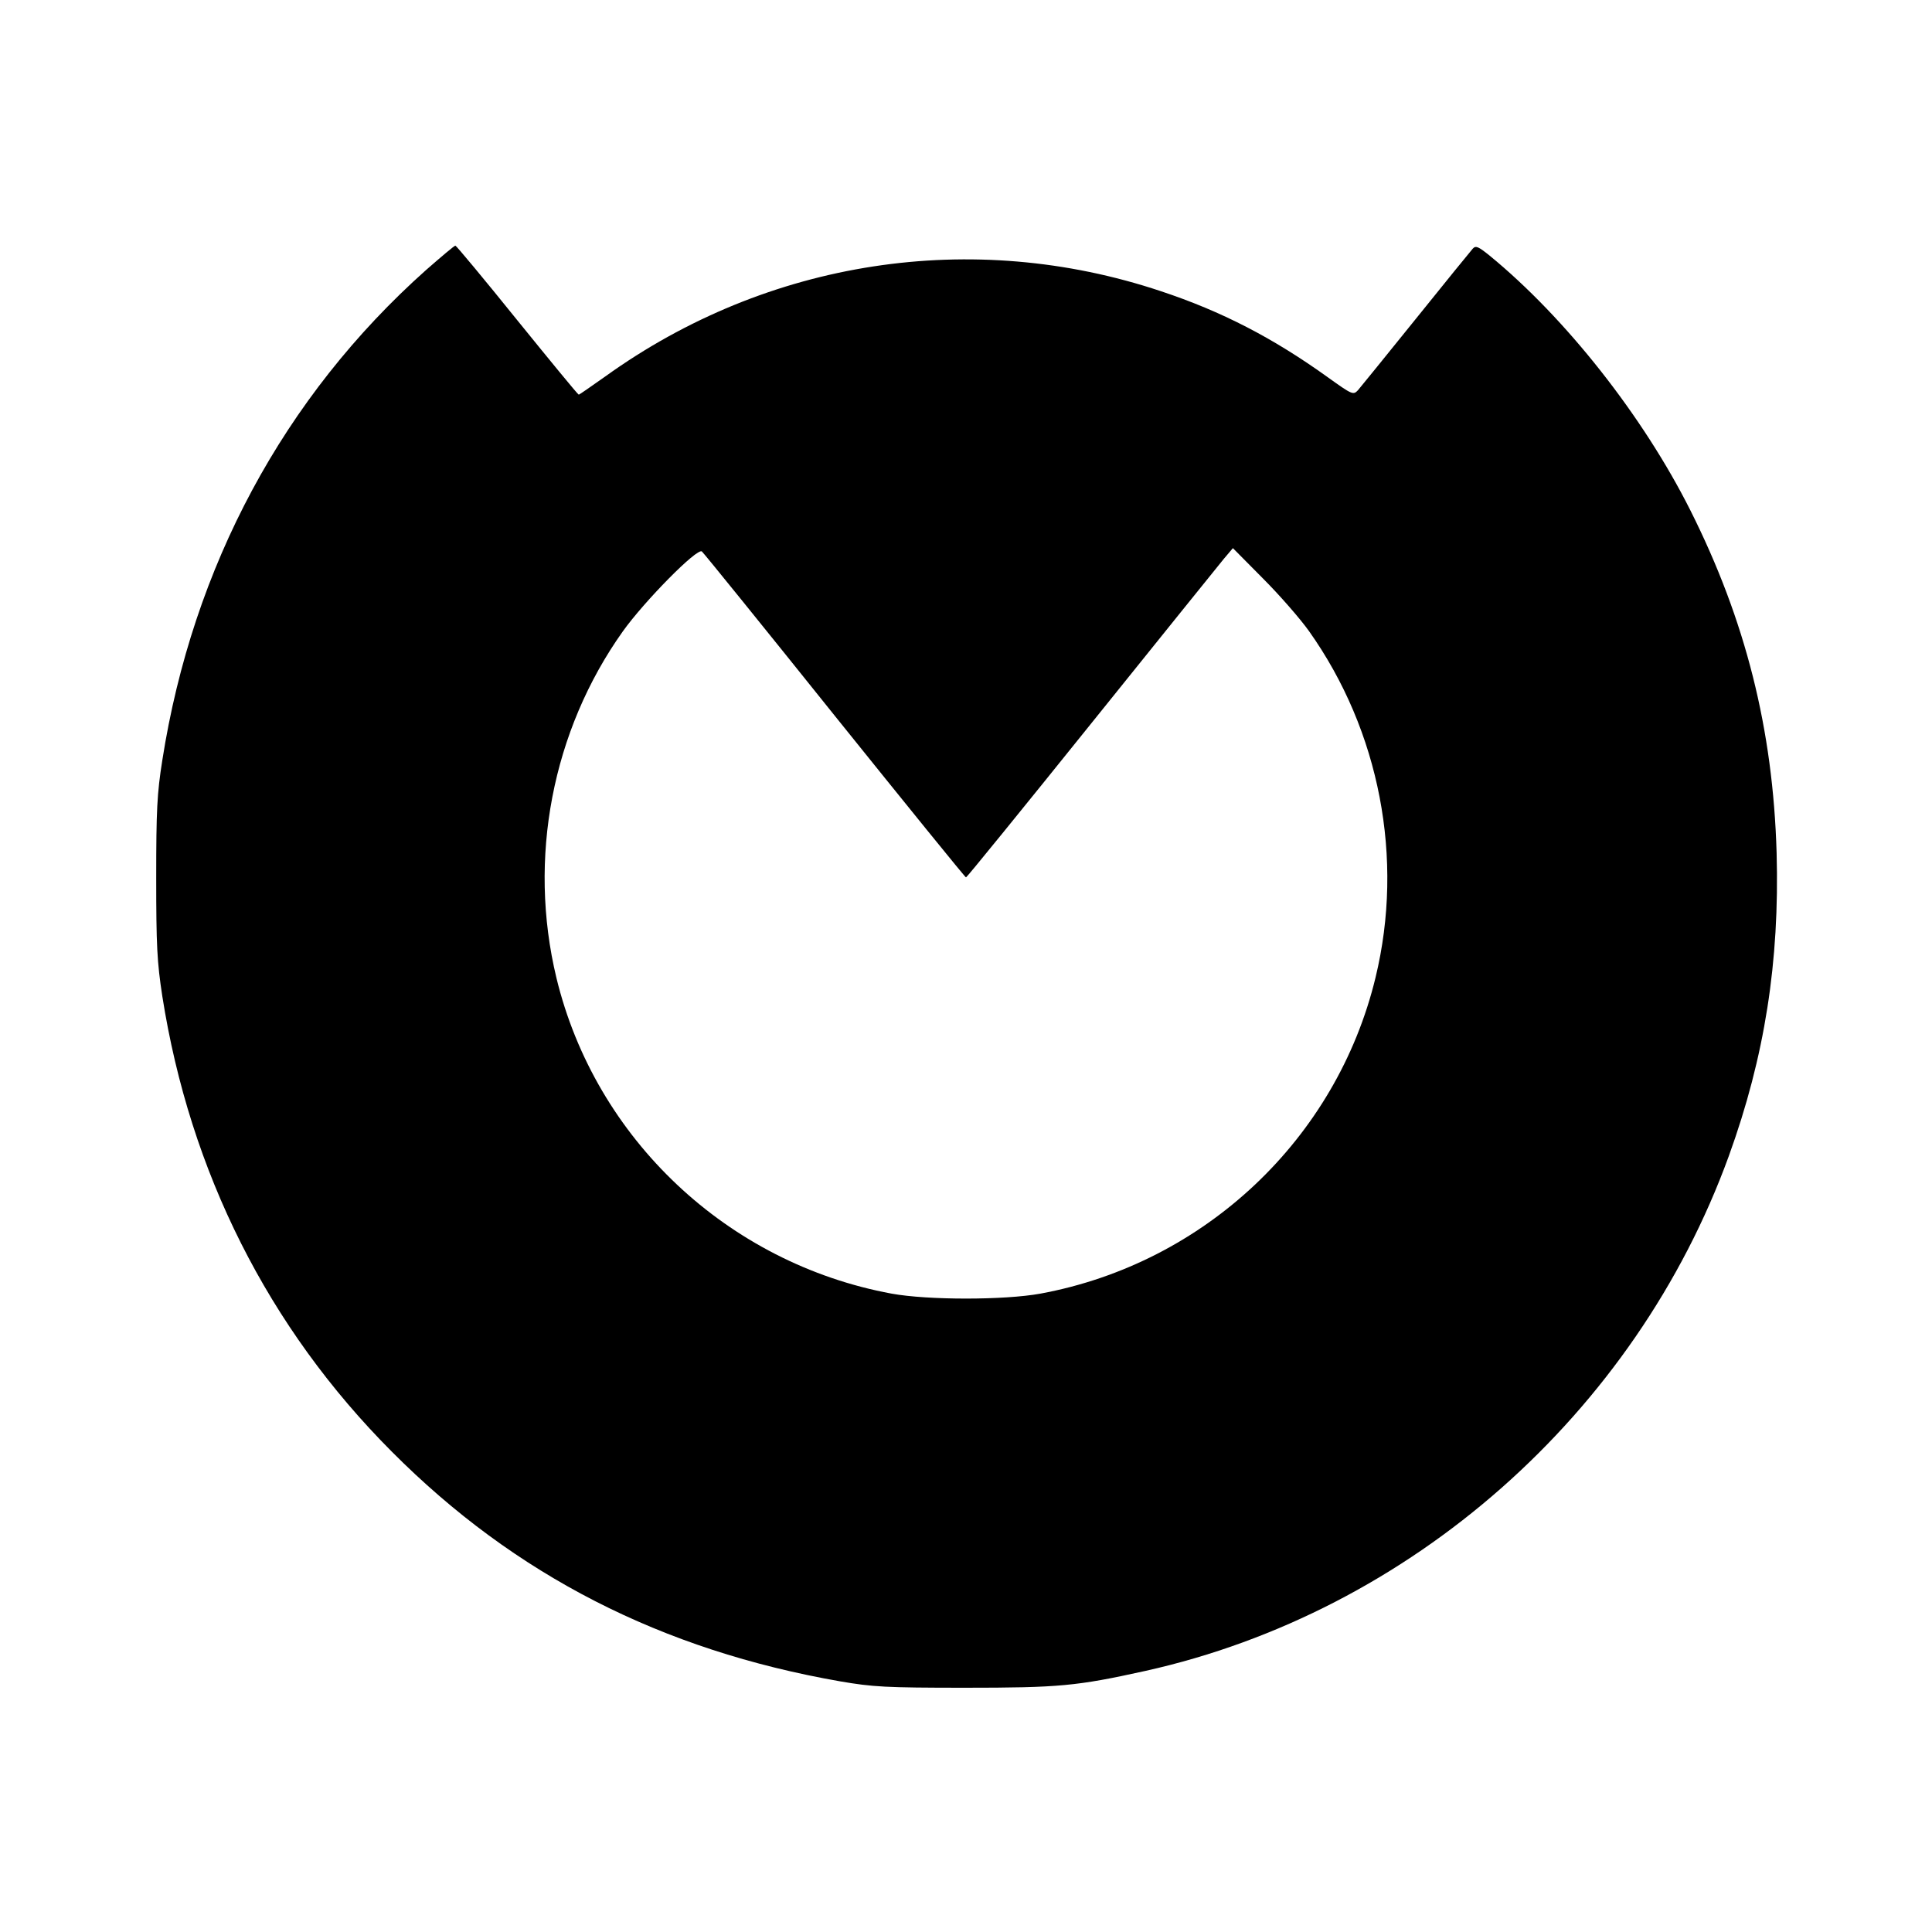
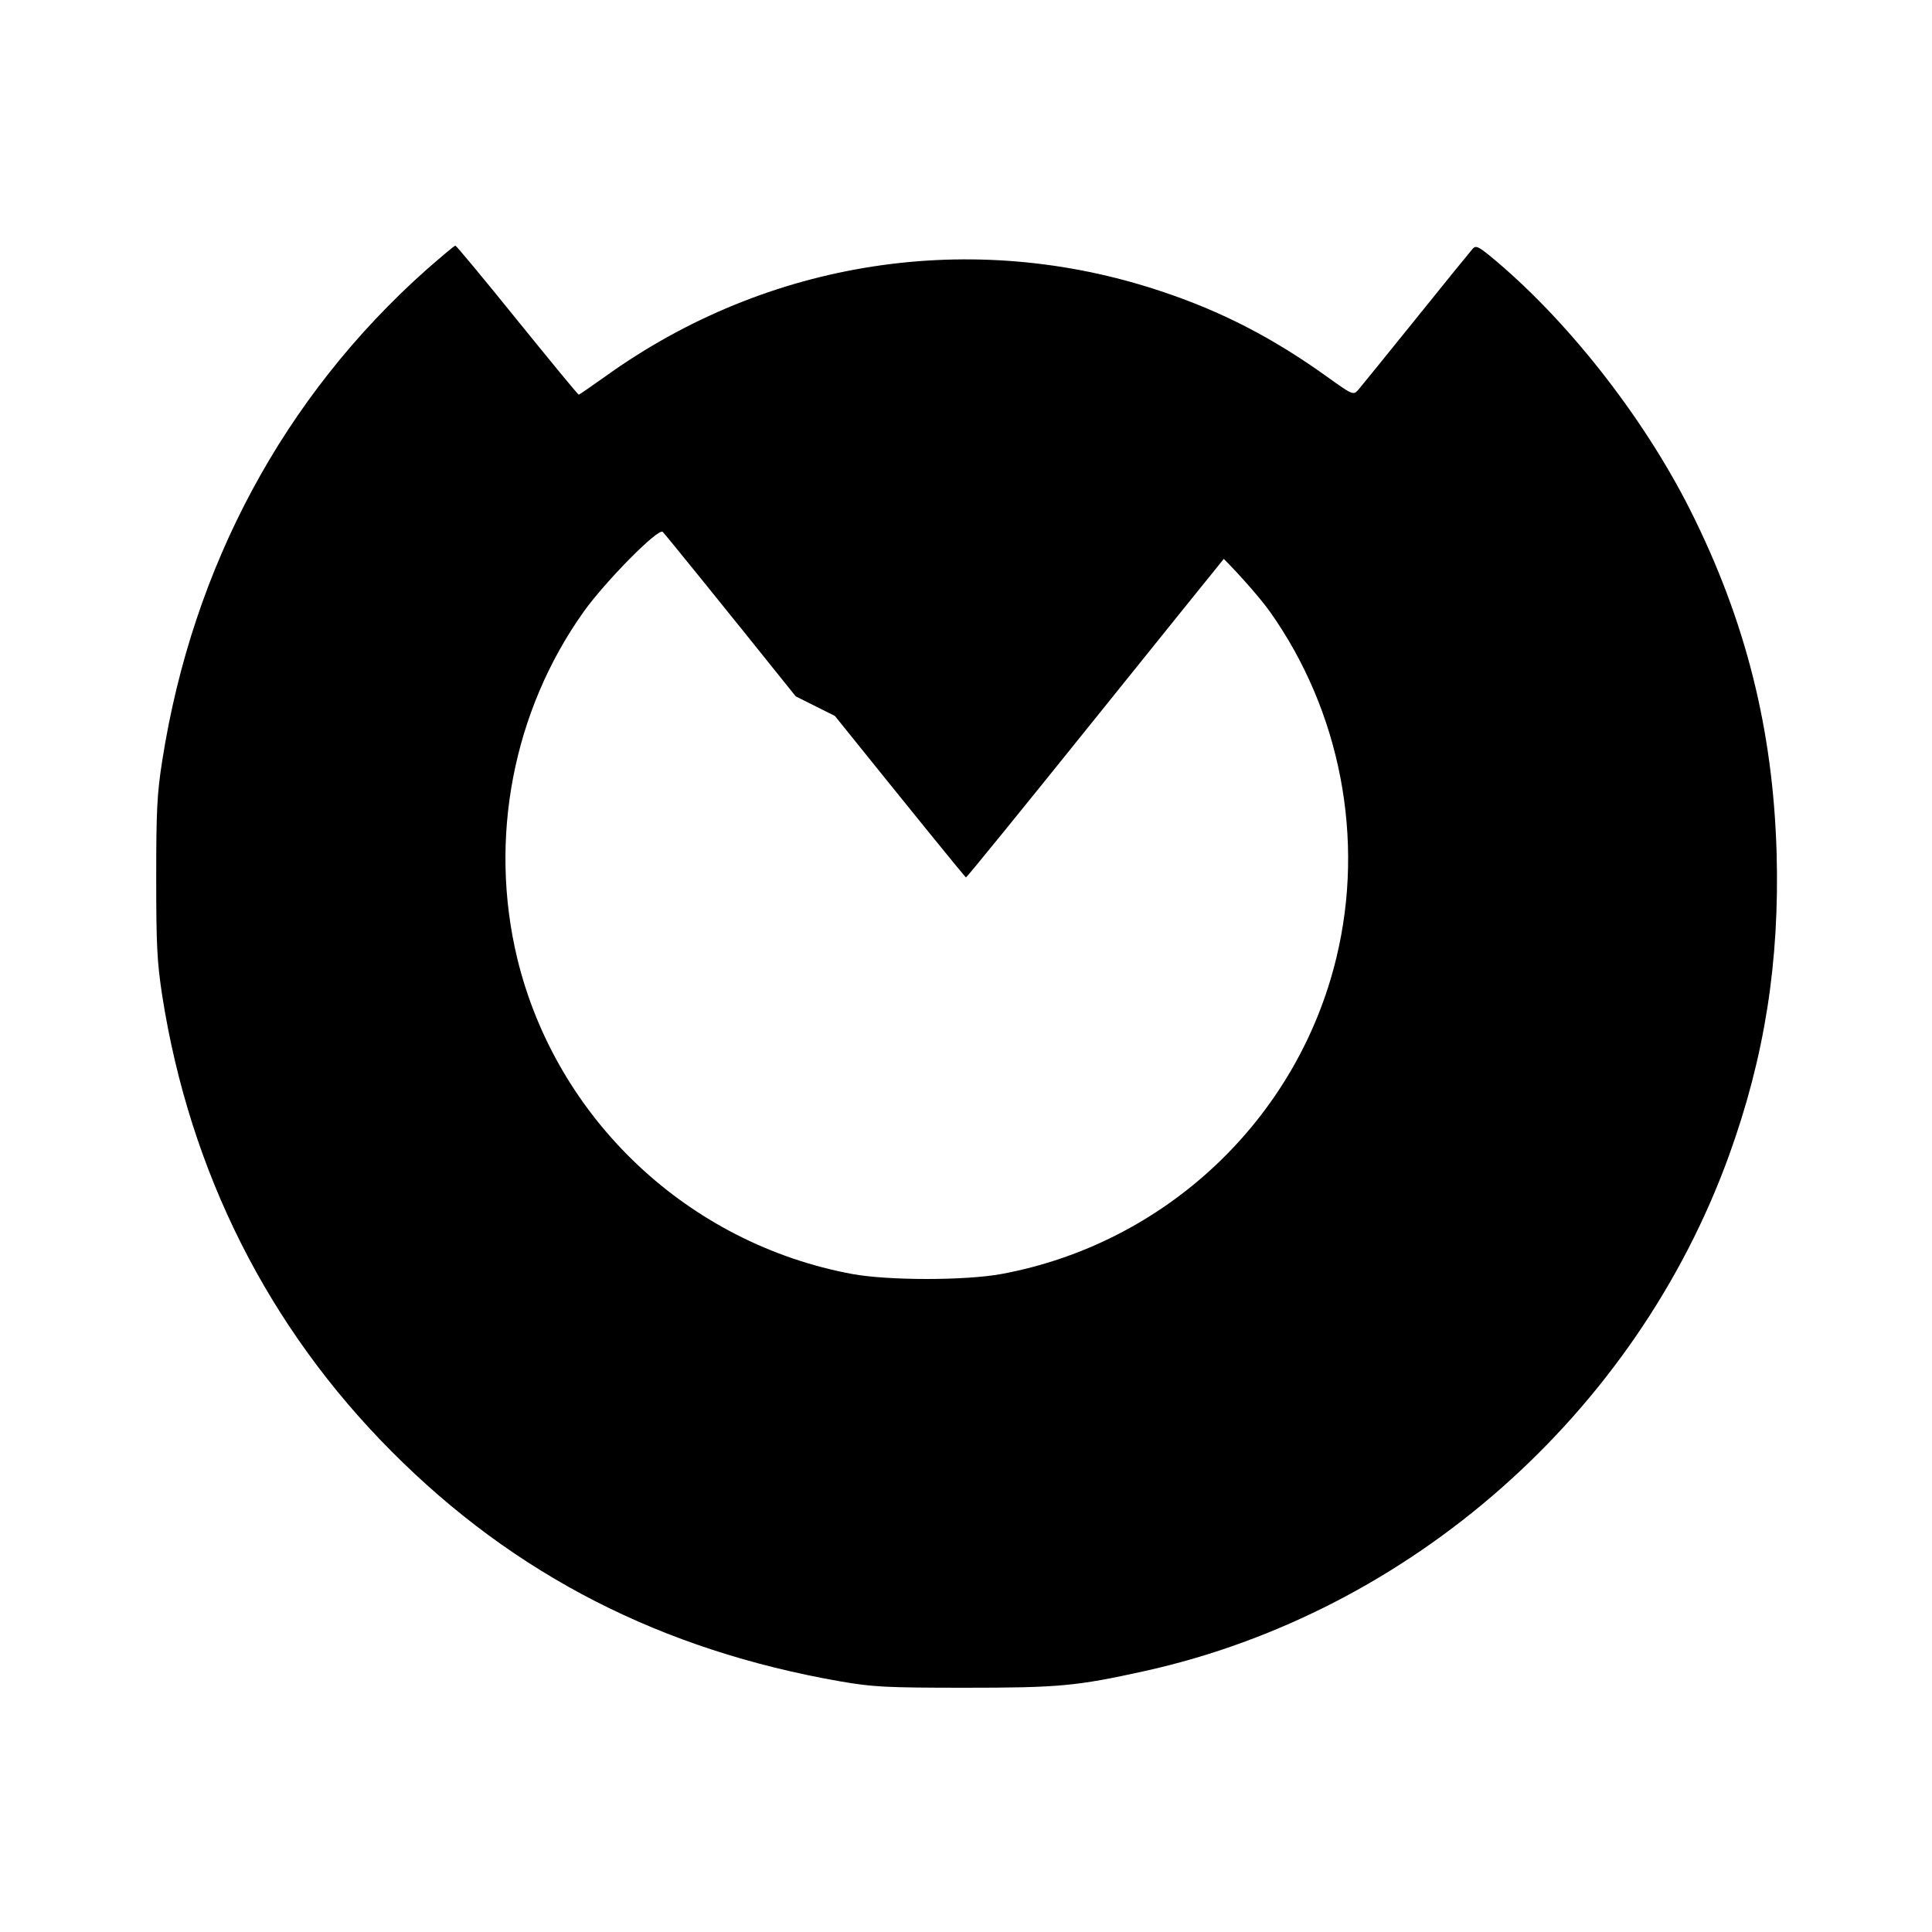
<svg xmlns="http://www.w3.org/2000/svg" version="1.0" width="700pt" height="700pt" viewBox="0 0 700 700" preserveAspectRatio="xMidYMid meet">
  <g transform="translate(0,700) scale(0.1,-0.1)" fill="#000000" stroke="none">
-     <path d="M1544 6022 c-515 -459 -846 -1074 -956 -1777 -19 -120 -22 -181 -22 -425 0 -246 3 -305 22 -429 100 -637 384 -1202 832 -1651 445 -447 977 -719 1625 -832 117 -20 163 -23 450 -23 343 0 406 6 655 61 961 214 1775 932 2114 1866 130 359 184 704 173 1098 -13 447 -112 842 -313 1242 -171 340 -451 696 -727 922 -41 33 -50 37 -61 25 -7 -8 -100 -122 -206 -254 -106 -132 -201 -248 -210 -259 -17 -18 -21 -16 -109 47 -199 143 -385 239 -605 312 -683 228 -1425 114 -2013 -309 -51 -36 -94 -66 -96 -66 -3 0 -103 122 -223 270 -120 149 -221 270 -224 270 -4 0 -51 -40 -106 -88z m1481 -1616 c259 -322 472 -585 475 -585 3 0 207 251 453 557 246 306 463 575 481 597 l33 39 109 -110 c60 -60 135 -146 167 -191 256 -361 345 -824 241 -1254 -141 -585 -619 -1036 -1214 -1146 -131 -24 -409 -24 -540 0 -594 110 -1073 561 -1214 1144 -104 432 -16 895 241 1256 78 109 269 303 286 289 7 -6 224 -274 482 -596z" />
+     <path d="M1544 6022 c-515 -459 -846 -1074 -956 -1777 -19 -120 -22 -181 -22 -425 0 -246 3 -305 22 -429 100 -637 384 -1202 832 -1651 445 -447 977 -719 1625 -832 117 -20 163 -23 450 -23 343 0 406 6 655 61 961 214 1775 932 2114 1866 130 359 184 704 173 1098 -13 447 -112 842 -313 1242 -171 340 -451 696 -727 922 -41 33 -50 37 -61 25 -7 -8 -100 -122 -206 -254 -106 -132 -201 -248 -210 -259 -17 -18 -21 -16 -109 47 -199 143 -385 239 -605 312 -683 228 -1425 114 -2013 -309 -51 -36 -94 -66 -96 -66 -3 0 -103 122 -223 270 -120 149 -221 270 -224 270 -4 0 -51 -40 -106 -88z m1481 -1616 c259 -322 472 -585 475 -585 3 0 207 251 453 557 246 306 463 575 481 597 c60 -60 135 -146 167 -191 256 -361 345 -824 241 -1254 -141 -585 -619 -1036 -1214 -1146 -131 -24 -409 -24 -540 0 -594 110 -1073 561 -1214 1144 -104 432 -16 895 241 1256 78 109 269 303 286 289 7 -6 224 -274 482 -596z" />
  </g>
</svg>